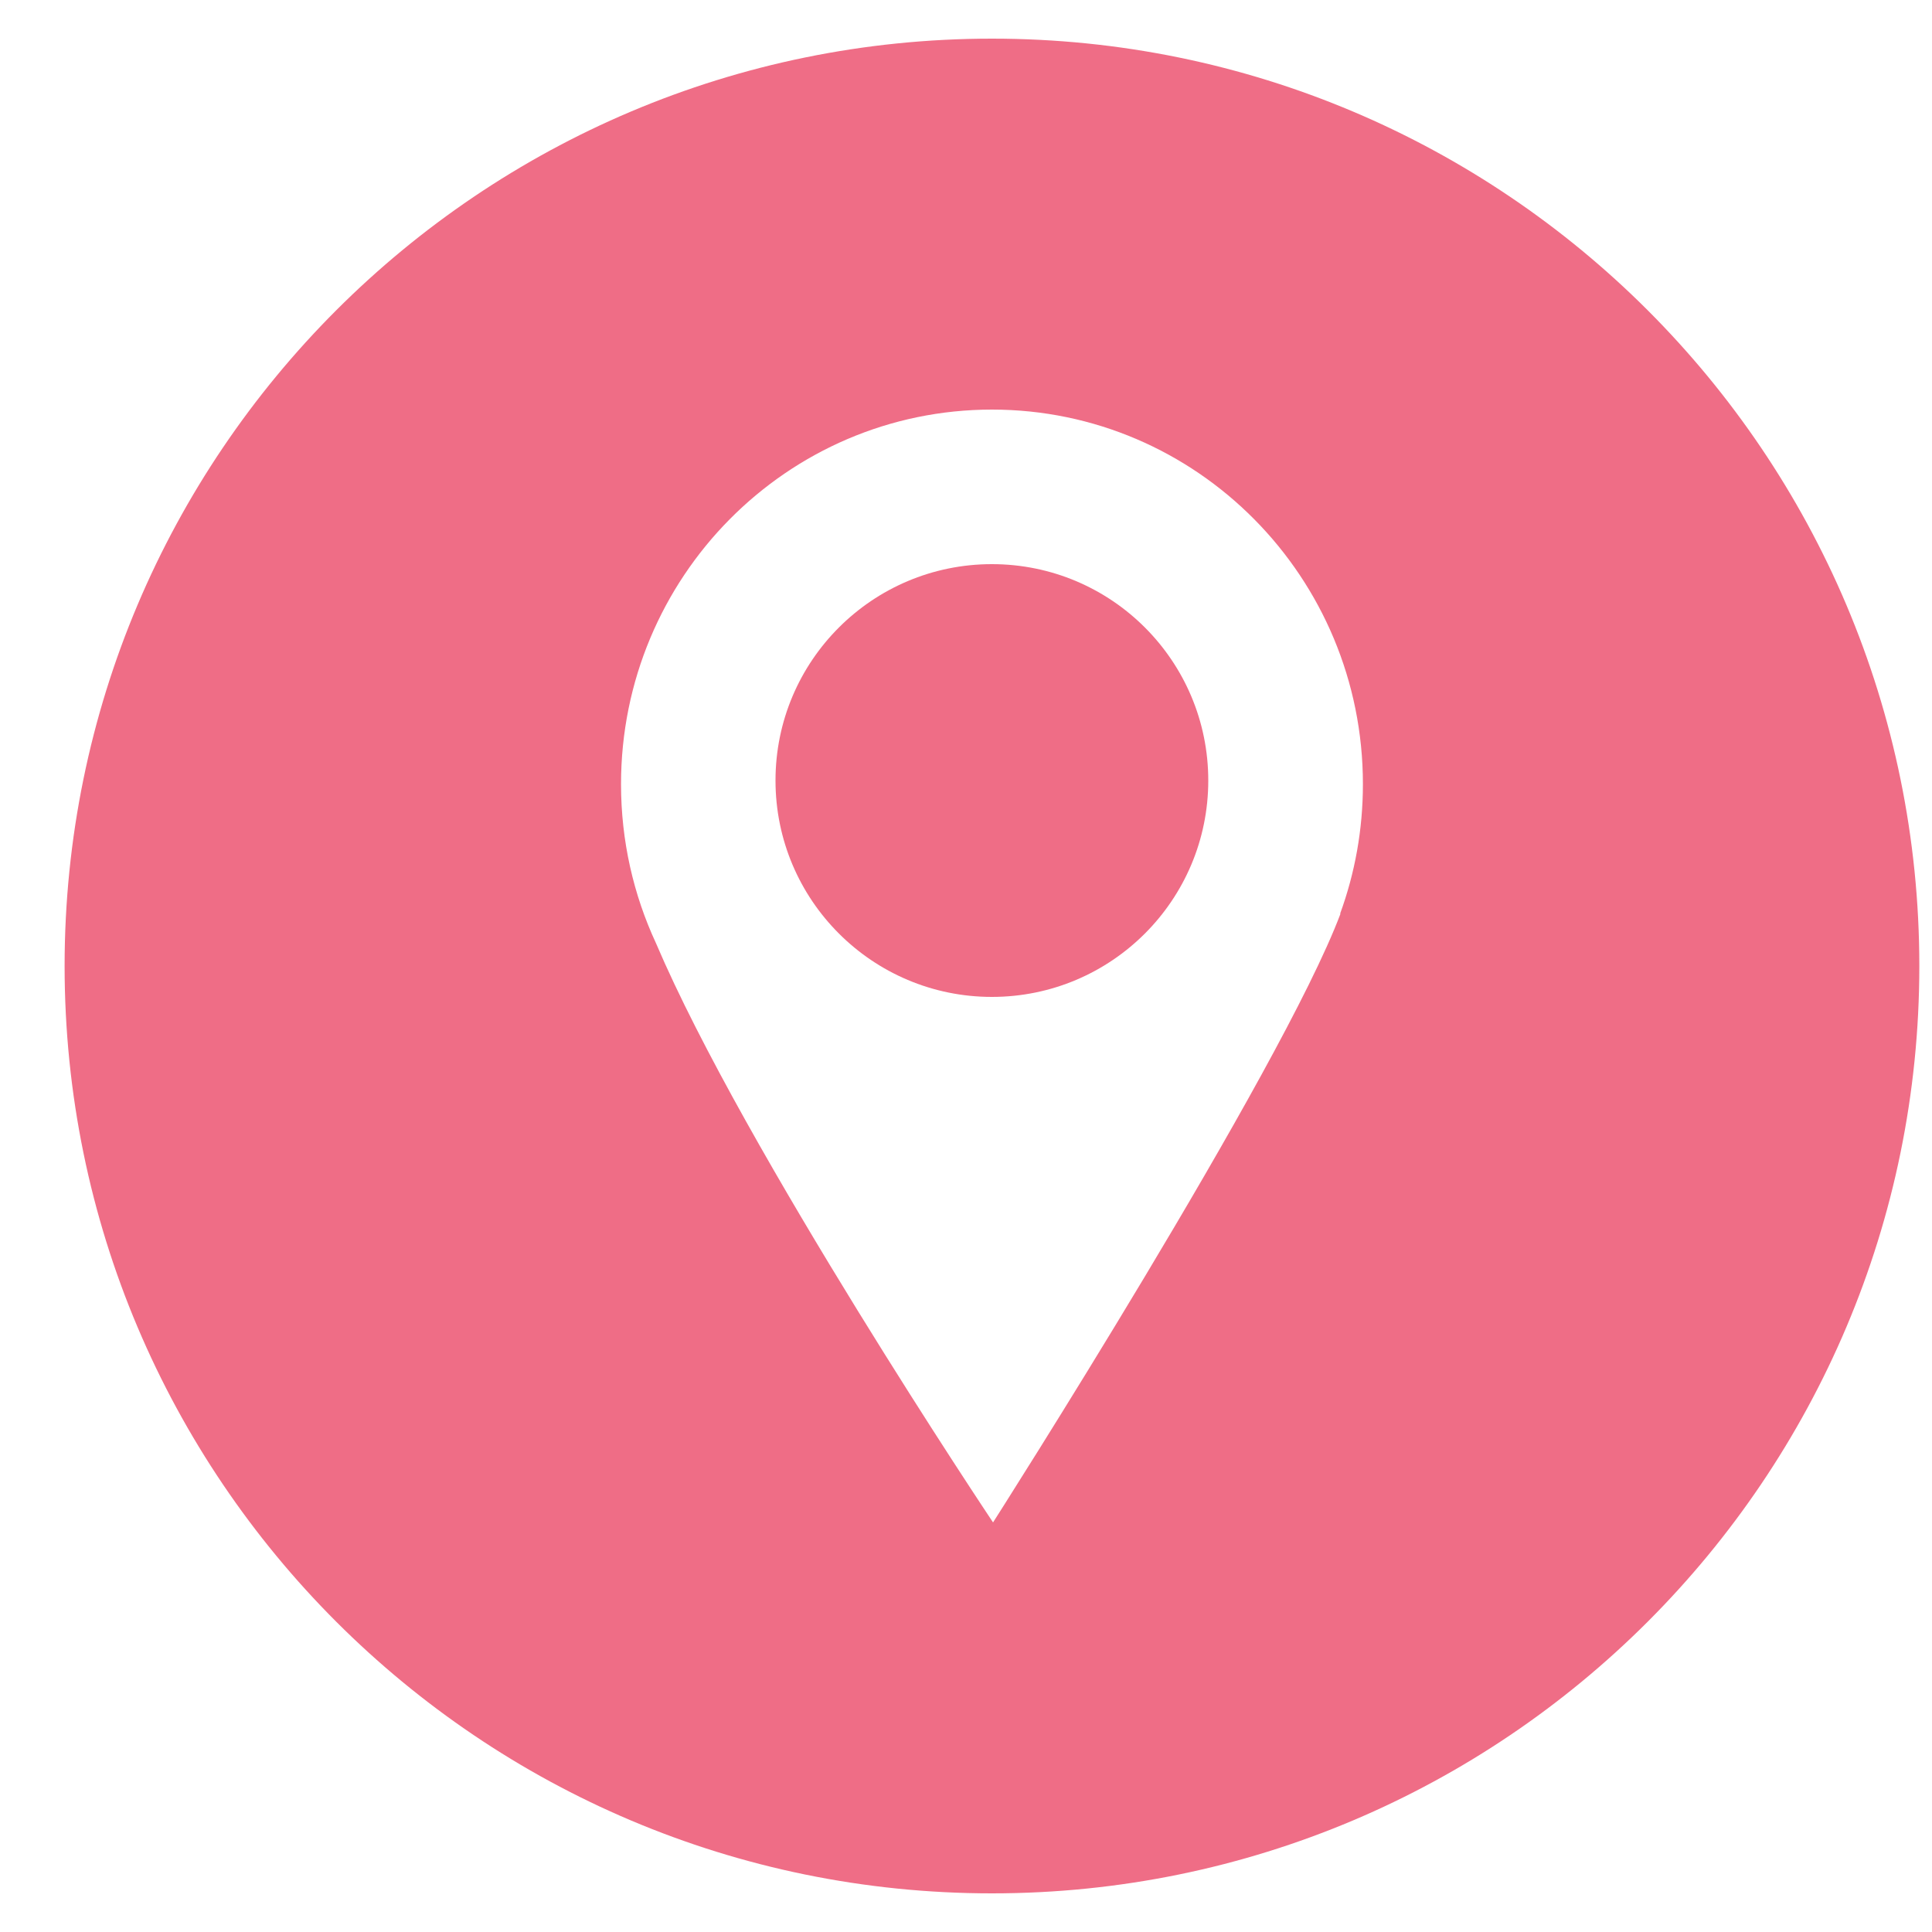
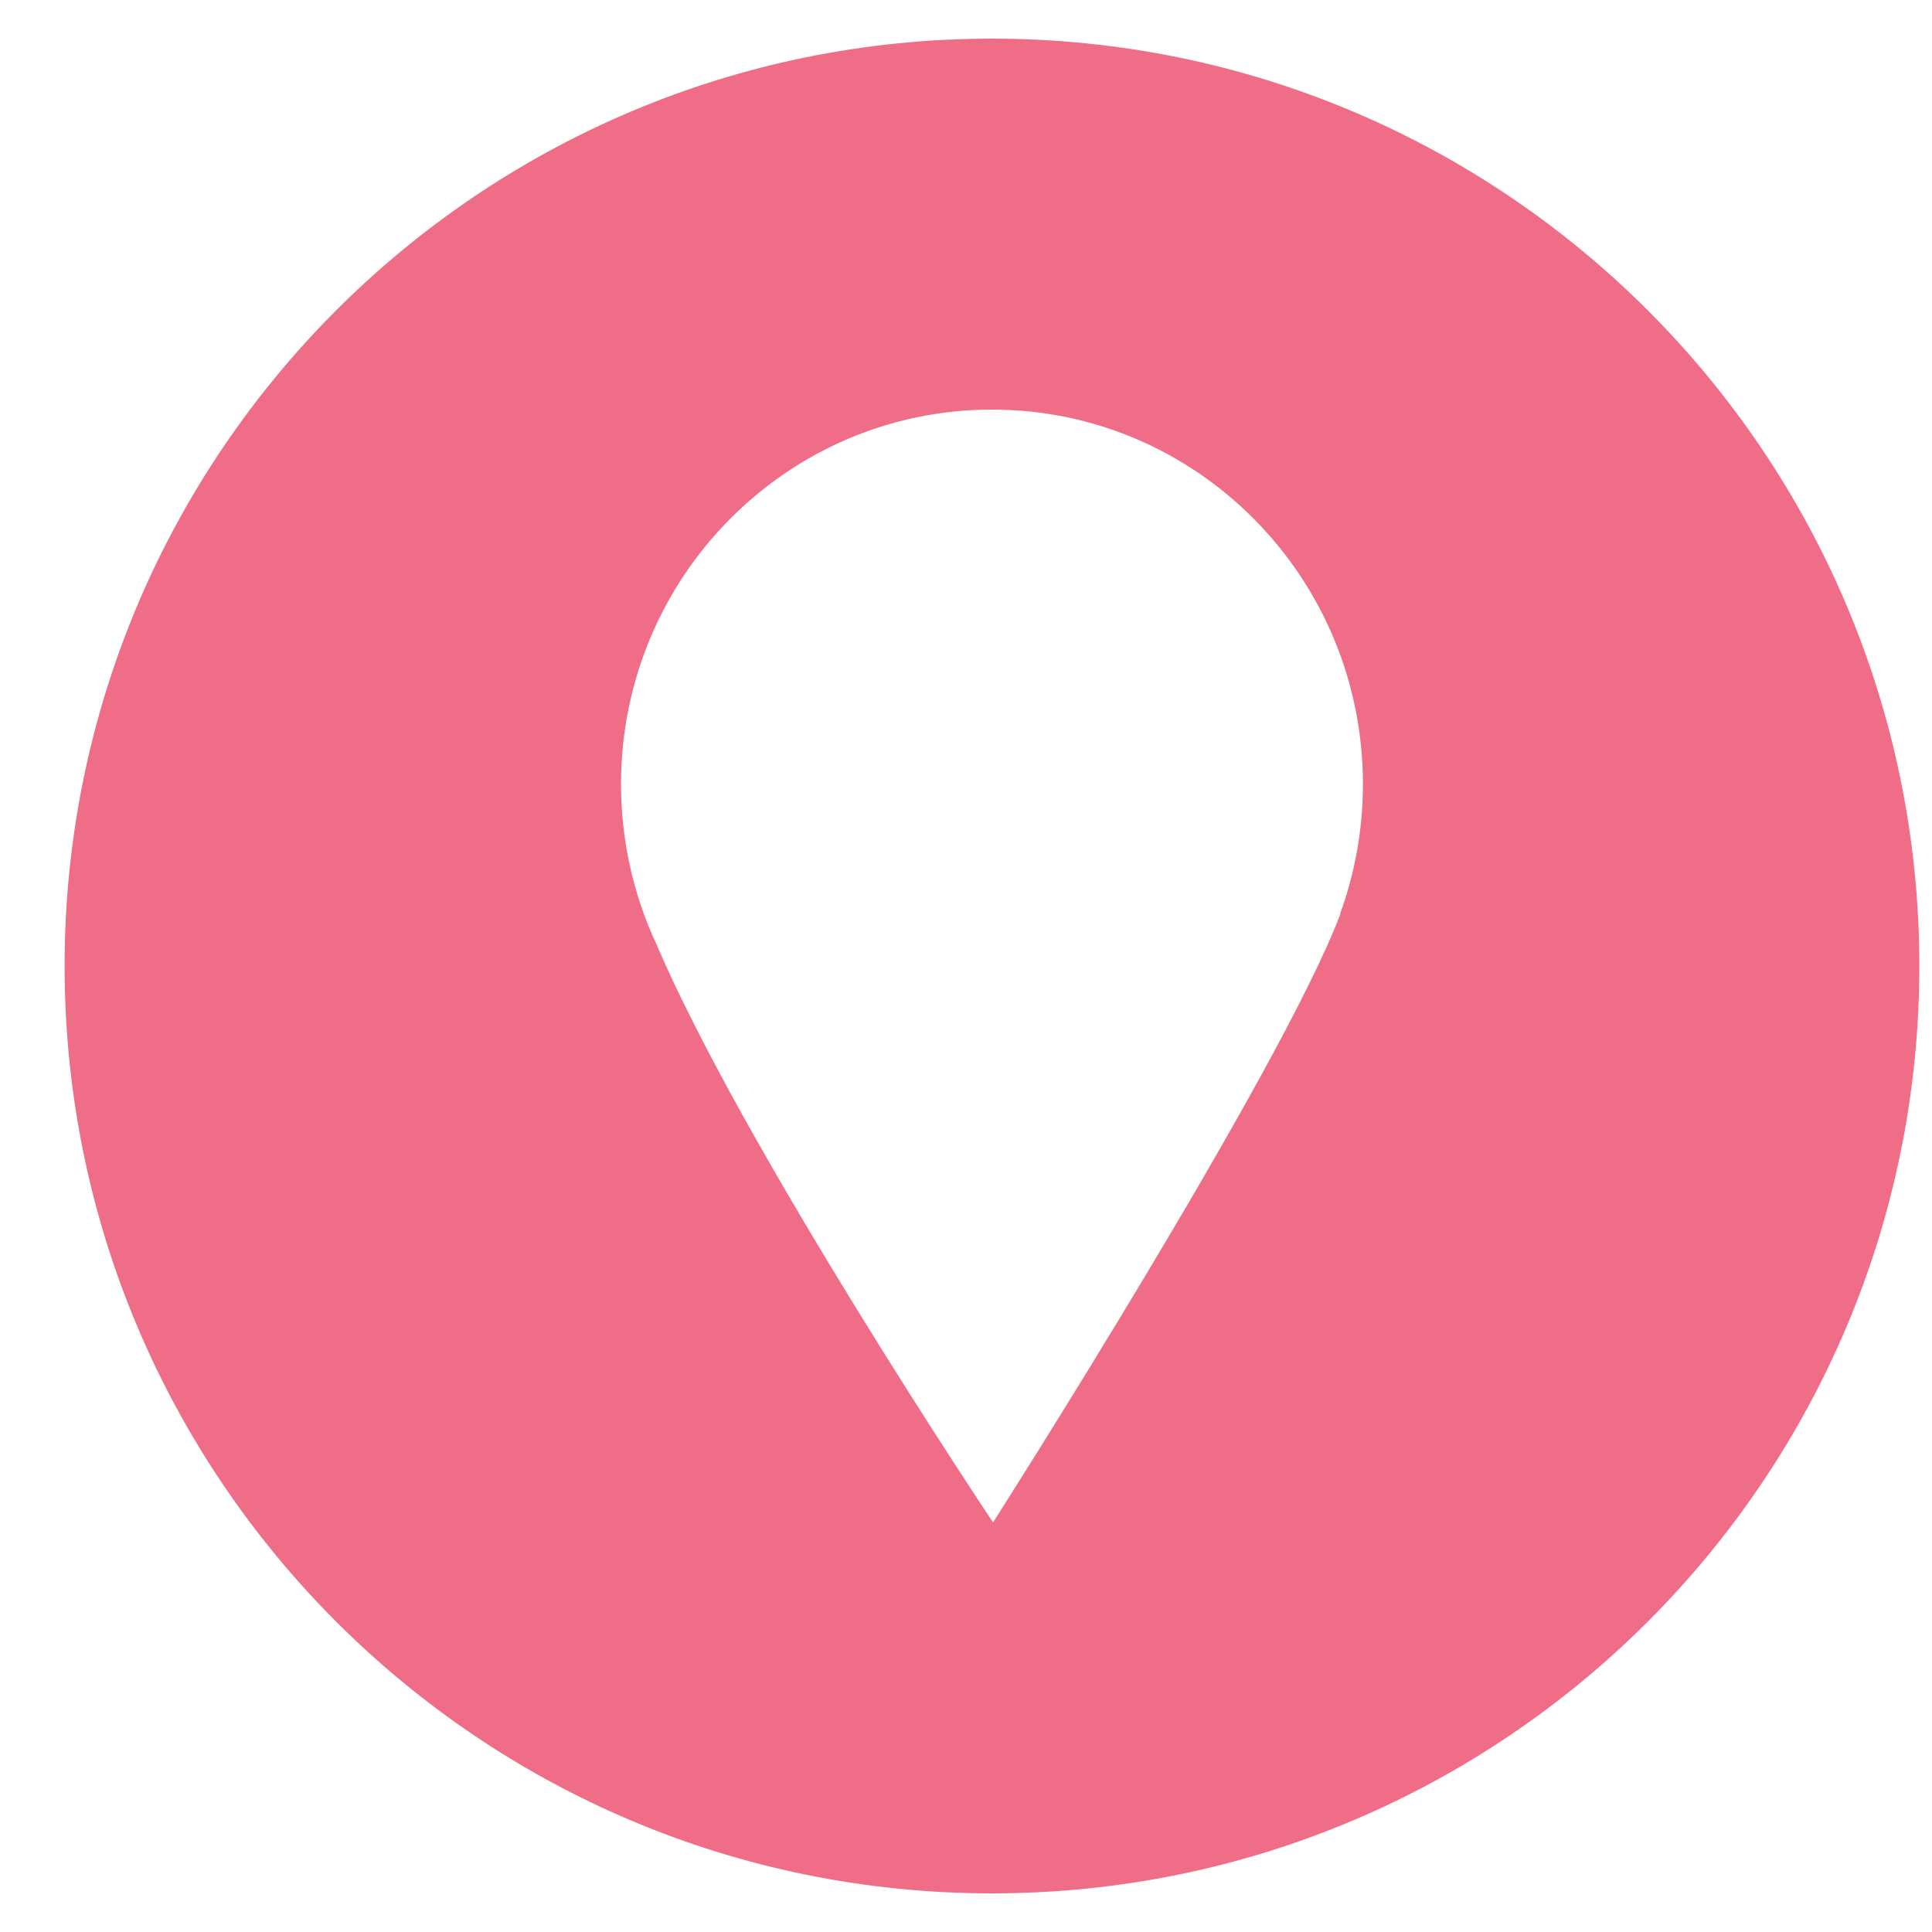
<svg xmlns="http://www.w3.org/2000/svg" width="25" height="25" viewBox="0 0 25 25" fill="none">
  <path fill-rule="evenodd" clip-rule="evenodd" d="M0.836 12.5C0.836 19.127 6.209 24.5 12.836 24.5C19.463 24.5 24.836 19.127 24.836 12.5C24.836 5.873 19.463 0.5 12.836 0.5C6.209 0.5 0.836 5.873 0.836 12.5ZM12.85 19.7C12.85 19.7 9.628 14.882 8.488 12.204C8.198 11.579 8.036 10.883 8.036 10.147C8.036 7.47 10.185 5.3 12.836 5.3C15.487 5.3 17.636 7.47 17.636 10.147C17.636 10.736 17.532 11.301 17.341 11.823H17.346C16.582 13.855 12.85 19.7 12.85 19.7Z" fill="#EF6D86" />
-   <path d="M12.835 12.9C14.382 12.9 15.635 11.646 15.635 10.1C15.635 8.553 14.382 7.3 12.835 7.3C11.289 7.3 10.035 8.553 10.035 10.1C10.035 11.646 11.289 12.9 12.835 12.9Z" fill="#EF6D86" />
</svg>